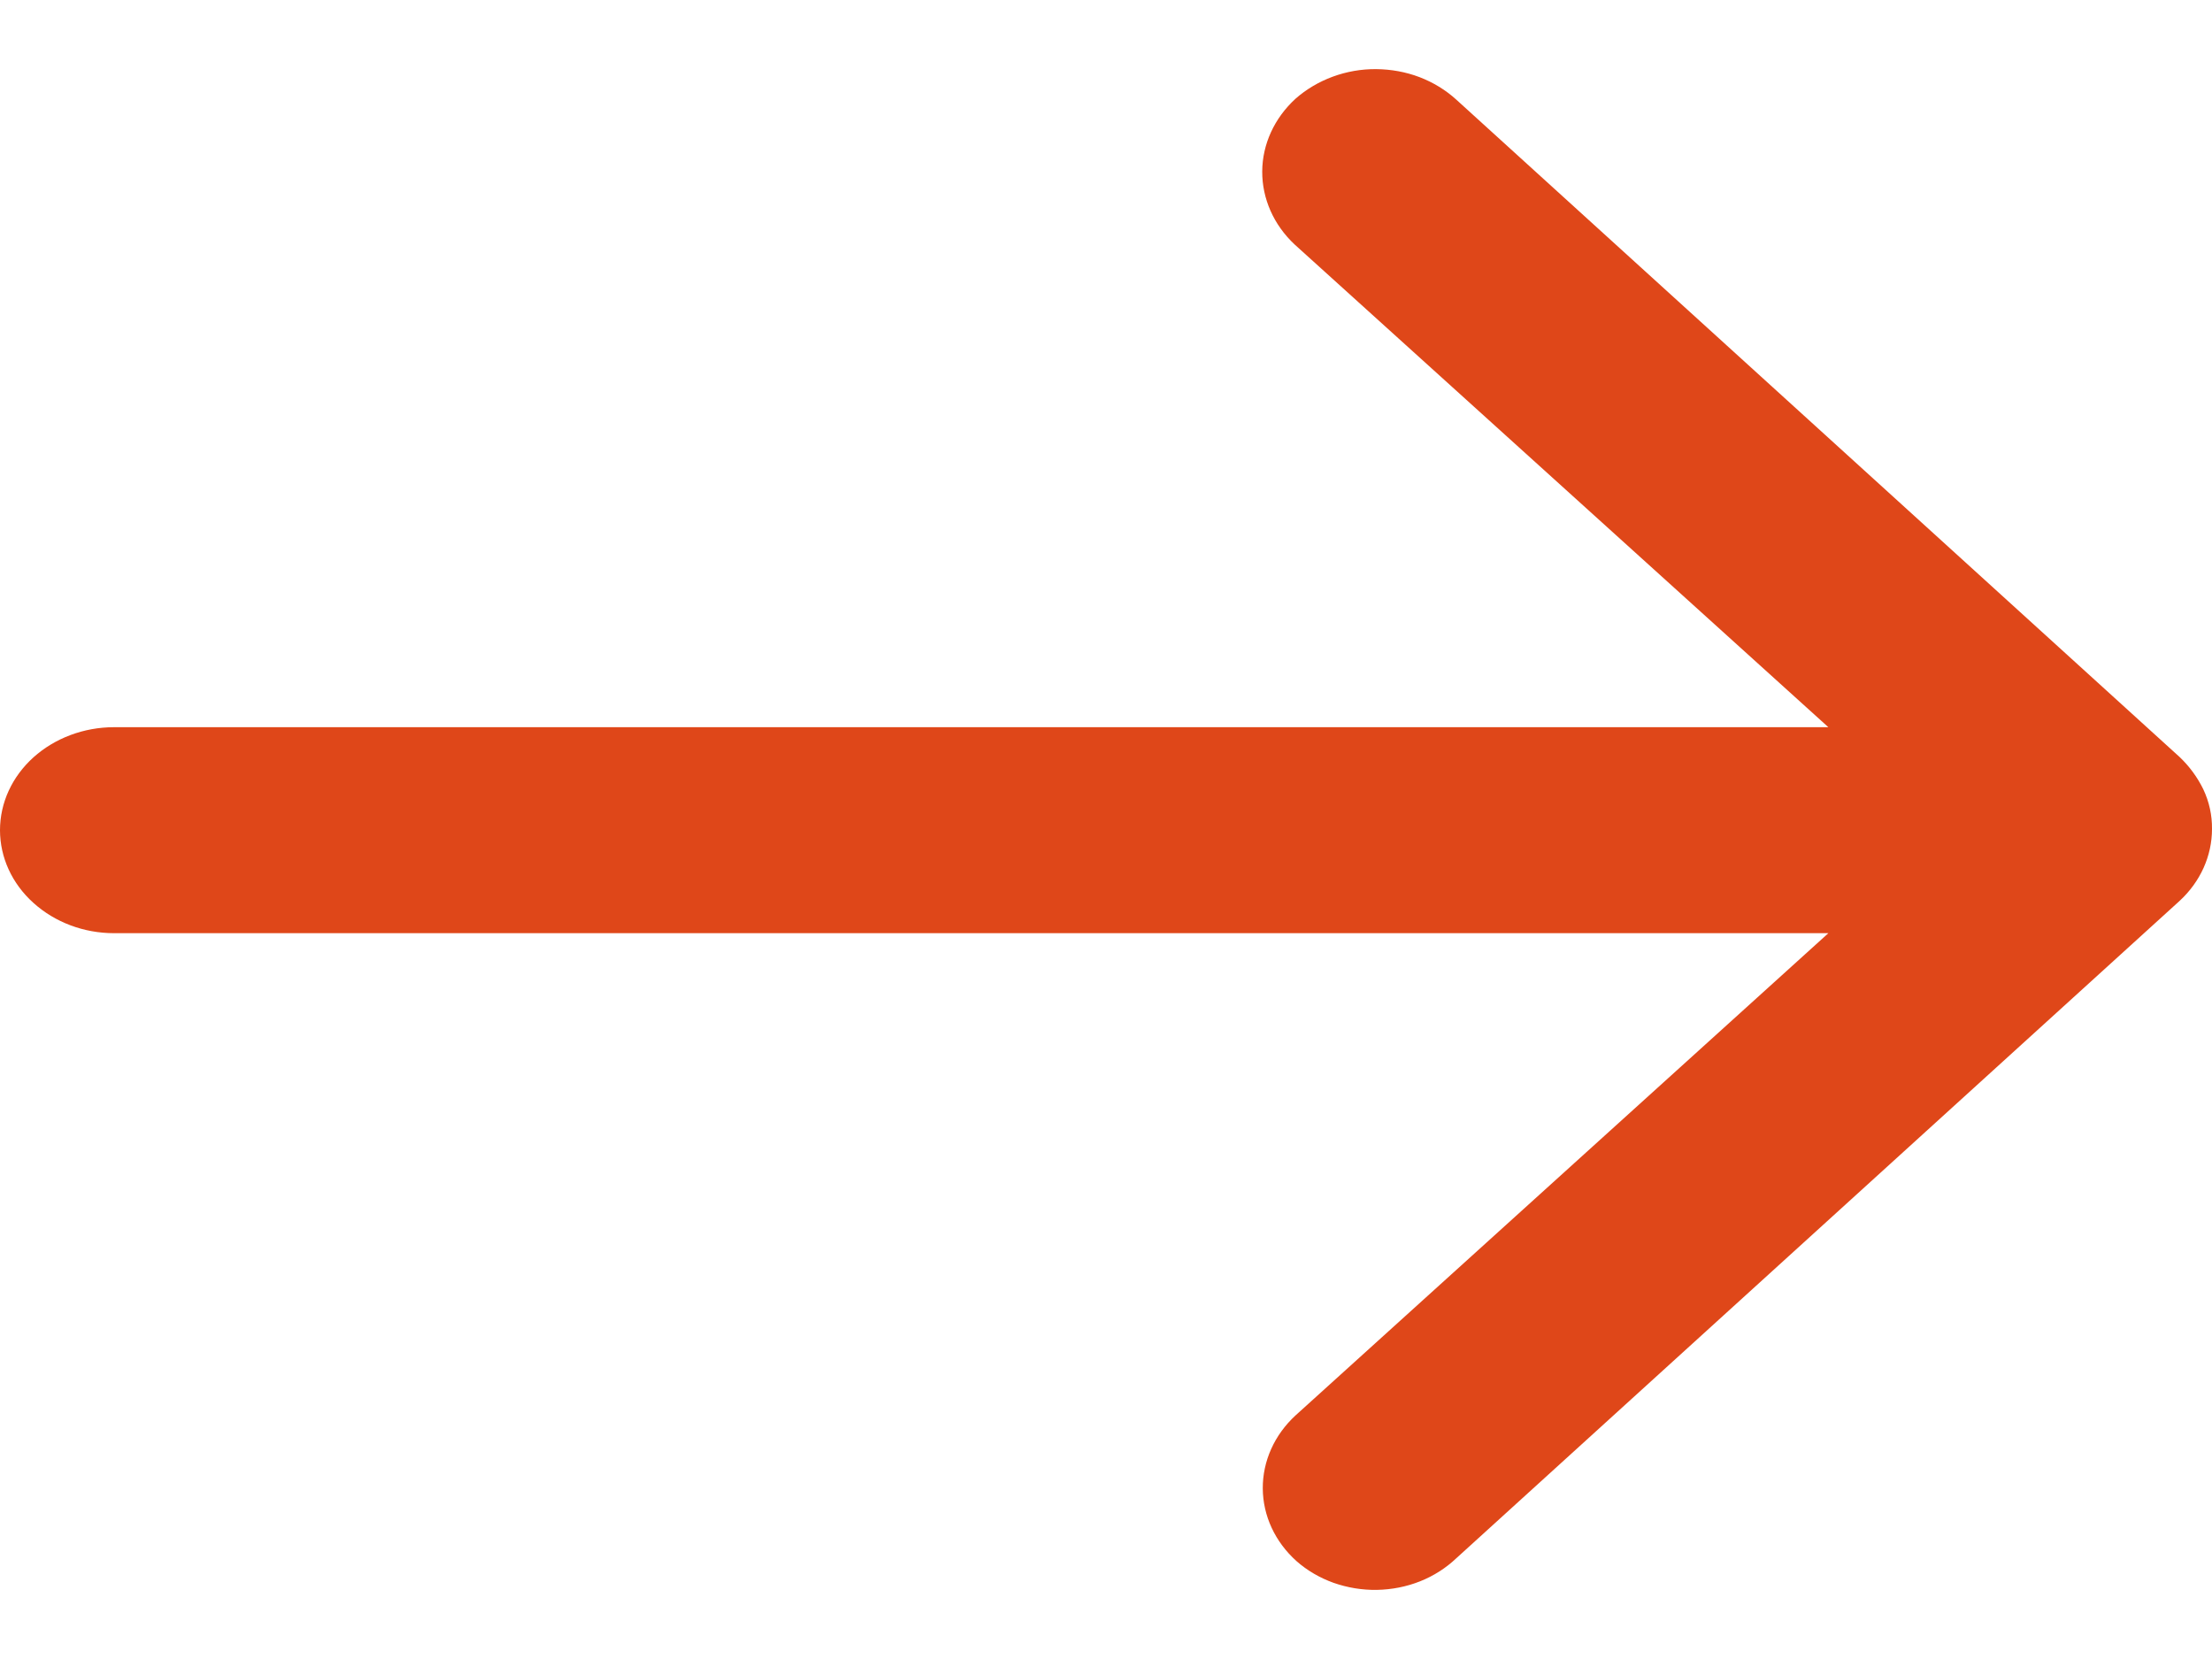
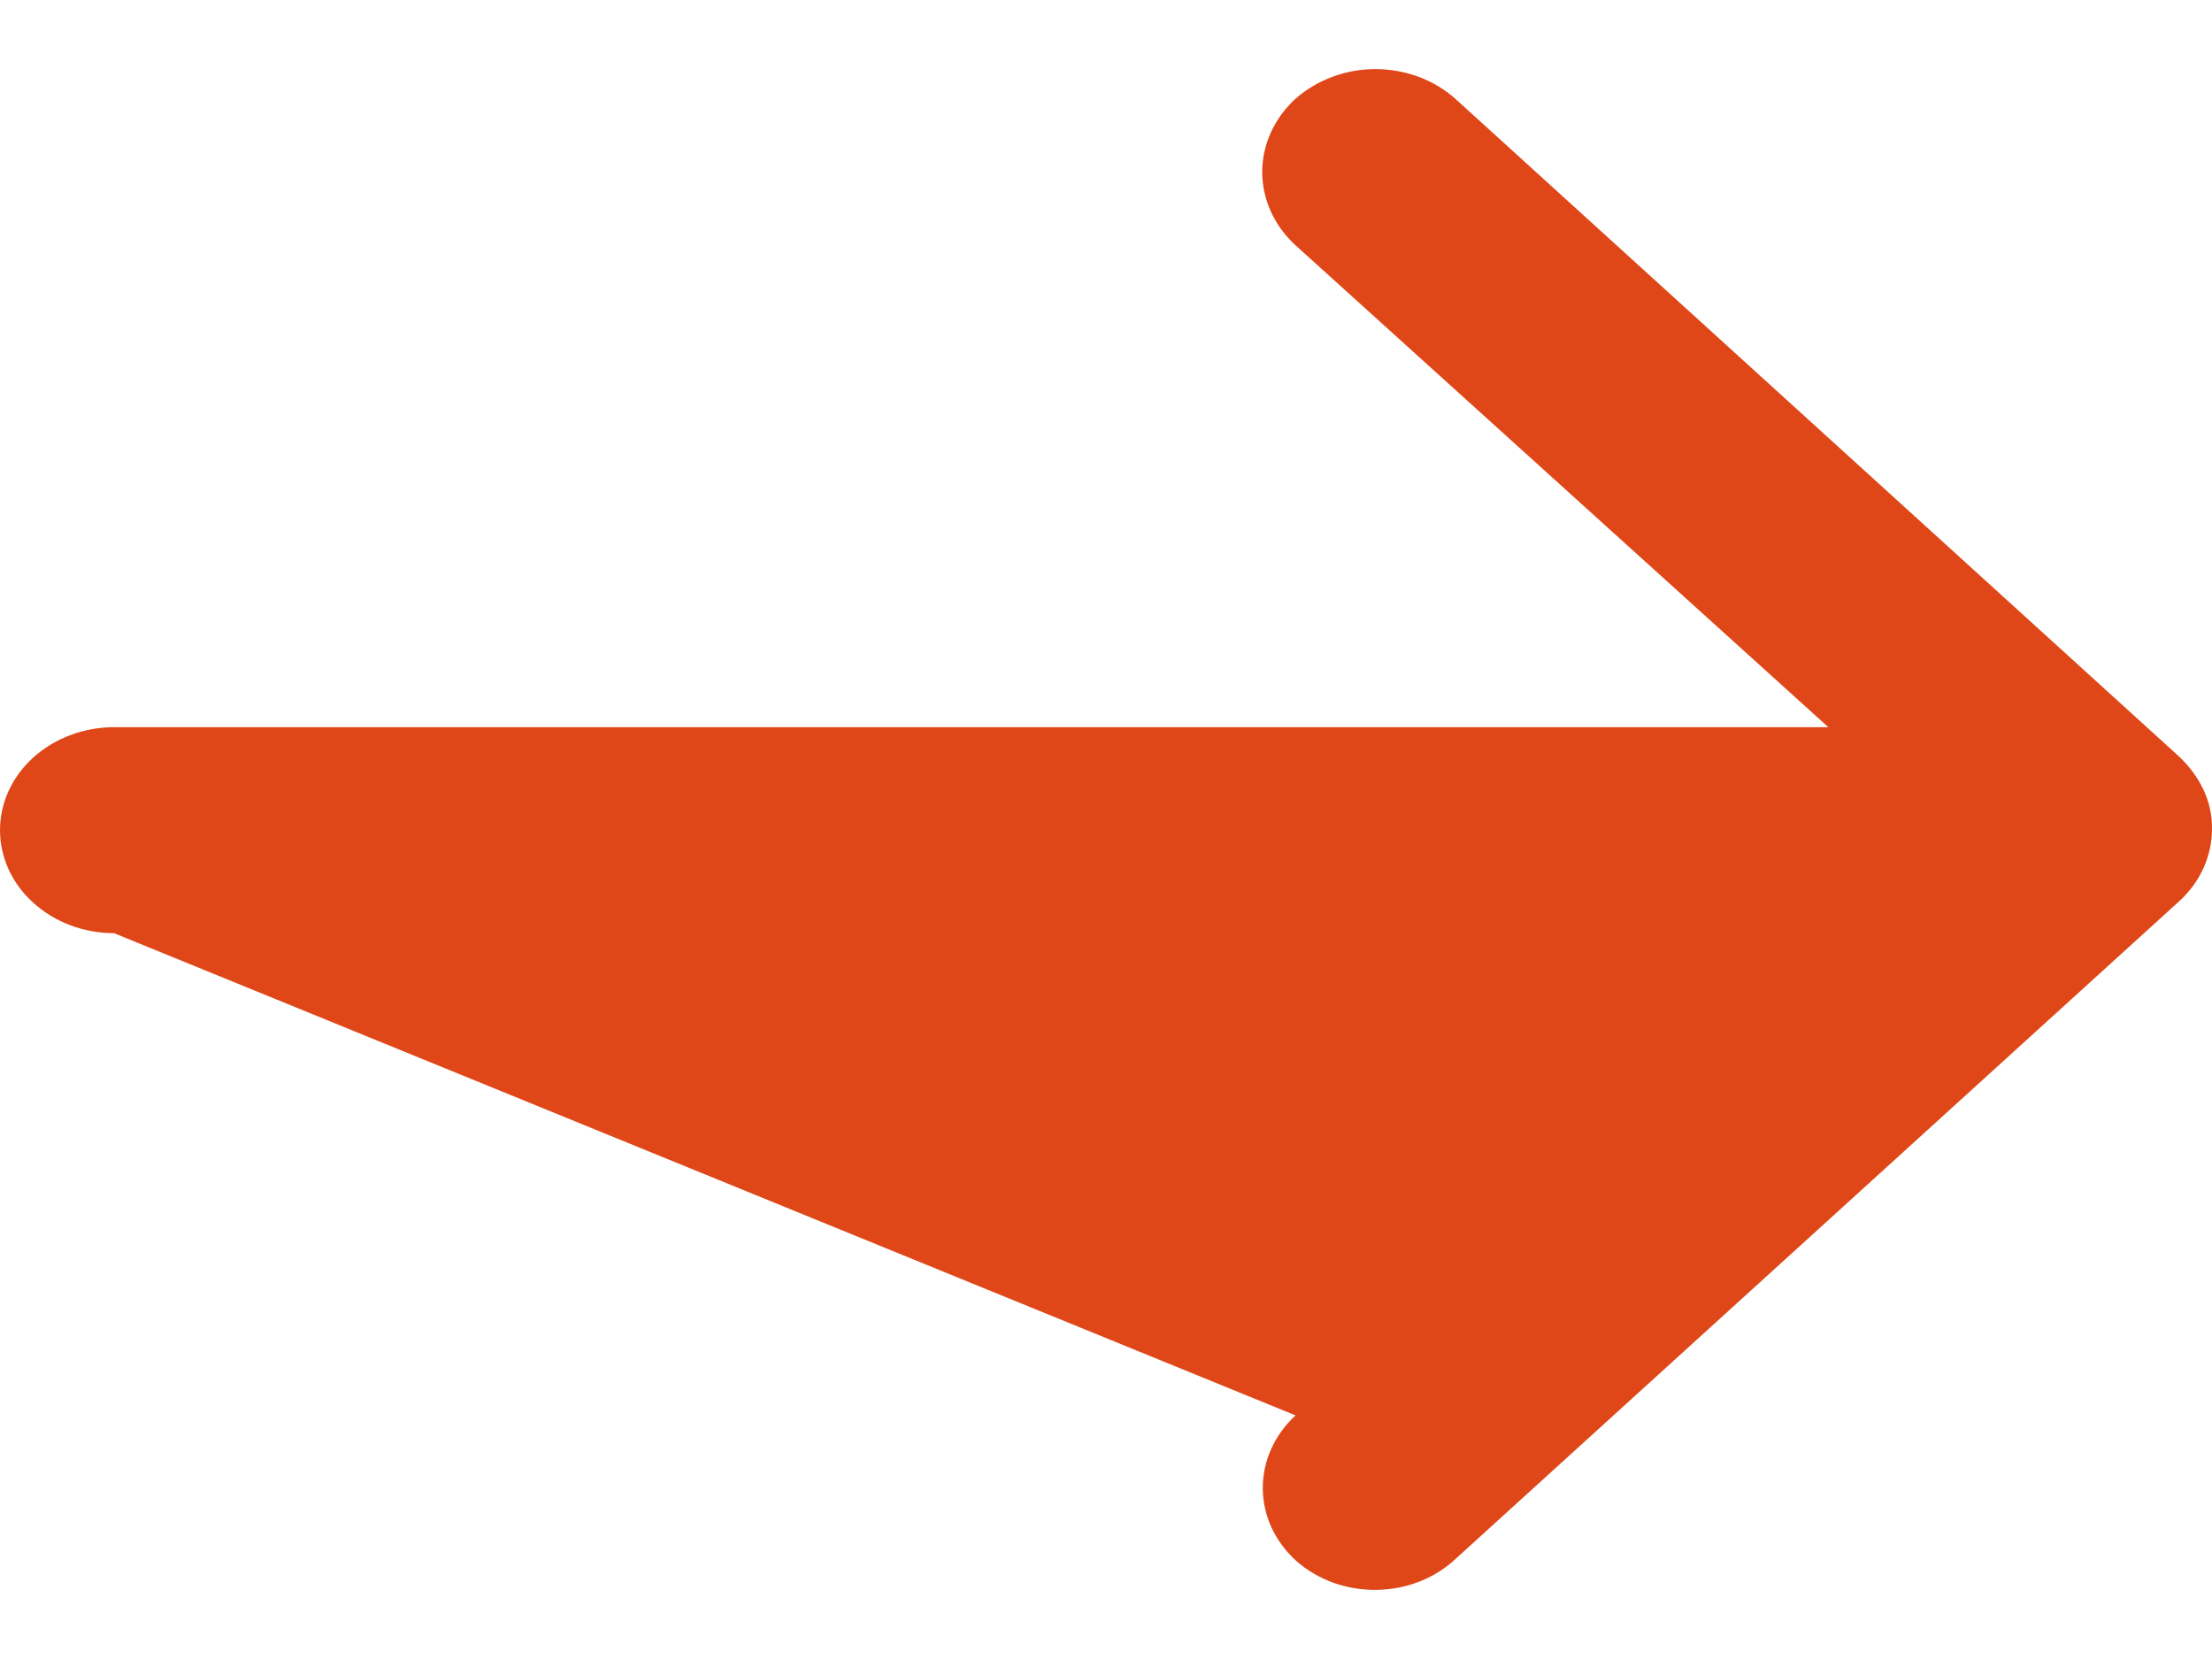
<svg xmlns="http://www.w3.org/2000/svg" width="16" height="12" viewBox="0 0 16 12" fill="none">
-   <path id="Icon ionic-ios-arrow-round-up" d="M9.378 11.292C9.223 11.153 9.135 10.964 9.134 10.766C9.133 10.569 9.218 10.379 9.371 10.238L13.225 6.75L0.825 6.75C0.606 6.75 0.397 6.671 0.242 6.531C0.087 6.392 0 6.202 0 6.005C0 5.807 0.087 5.618 0.242 5.478C0.397 5.339 0.606 5.26 0.825 5.26L13.225 5.26L9.365 1.769C9.213 1.627 9.129 1.437 9.13 1.24C9.131 1.043 9.218 0.854 9.371 0.714C9.448 0.646 9.539 0.592 9.639 0.555C9.739 0.518 9.846 0.499 9.954 0.5C10.062 0.501 10.168 0.52 10.268 0.558C10.367 0.596 10.457 0.651 10.533 0.72L15.765 5.475C15.837 5.543 15.895 5.623 15.937 5.709C15.98 5.8 16.001 5.897 16 5.996C16 6.191 15.916 6.378 15.765 6.517L10.533 11.272C10.459 11.342 10.37 11.399 10.272 11.438C10.174 11.477 10.068 11.498 9.96 11.5C9.853 11.502 9.746 11.484 9.646 11.449C9.546 11.413 9.455 11.36 9.378 11.292Z" fill="#DF4719" />
+   <path id="Icon ionic-ios-arrow-round-up" d="M9.378 11.292C9.223 11.153 9.135 10.964 9.134 10.766C9.133 10.569 9.218 10.379 9.371 10.238L0.825 6.75C0.606 6.75 0.397 6.671 0.242 6.531C0.087 6.392 0 6.202 0 6.005C0 5.807 0.087 5.618 0.242 5.478C0.397 5.339 0.606 5.26 0.825 5.26L13.225 5.26L9.365 1.769C9.213 1.627 9.129 1.437 9.13 1.24C9.131 1.043 9.218 0.854 9.371 0.714C9.448 0.646 9.539 0.592 9.639 0.555C9.739 0.518 9.846 0.499 9.954 0.5C10.062 0.501 10.168 0.52 10.268 0.558C10.367 0.596 10.457 0.651 10.533 0.72L15.765 5.475C15.837 5.543 15.895 5.623 15.937 5.709C15.98 5.8 16.001 5.897 16 5.996C16 6.191 15.916 6.378 15.765 6.517L10.533 11.272C10.459 11.342 10.37 11.399 10.272 11.438C10.174 11.477 10.068 11.498 9.96 11.5C9.853 11.502 9.746 11.484 9.646 11.449C9.546 11.413 9.455 11.36 9.378 11.292Z" fill="#DF4719" />
</svg>